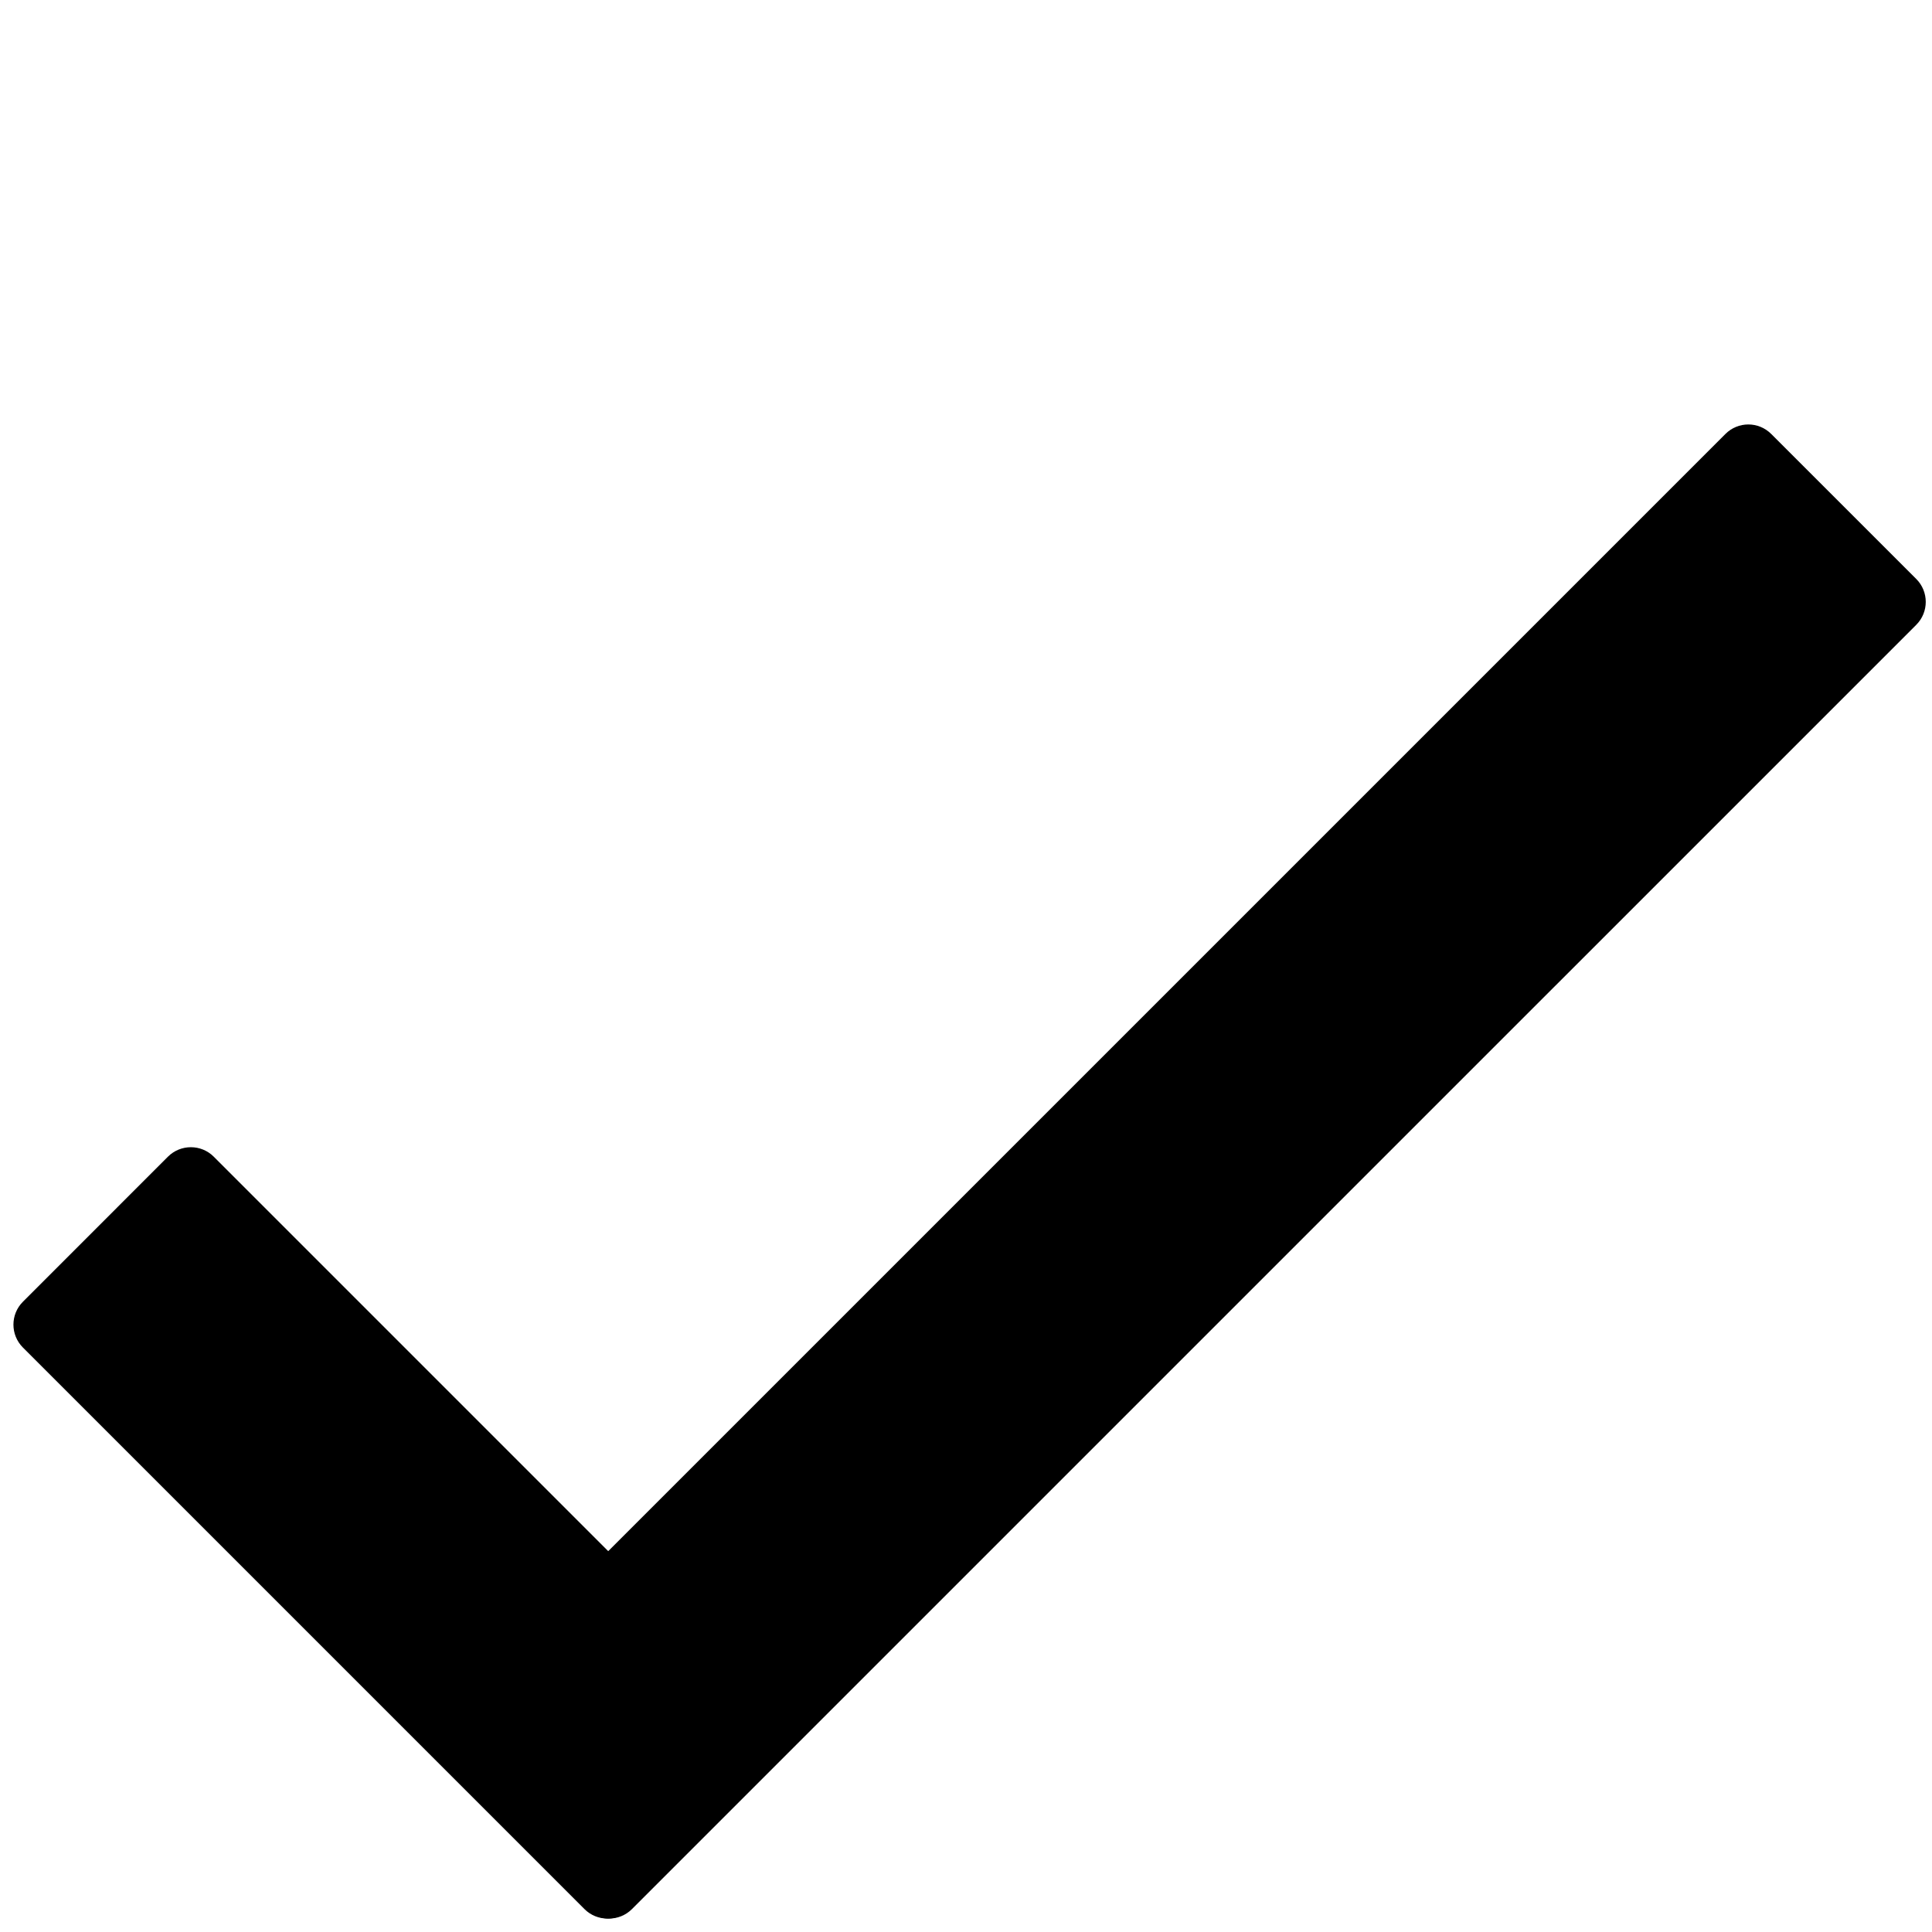
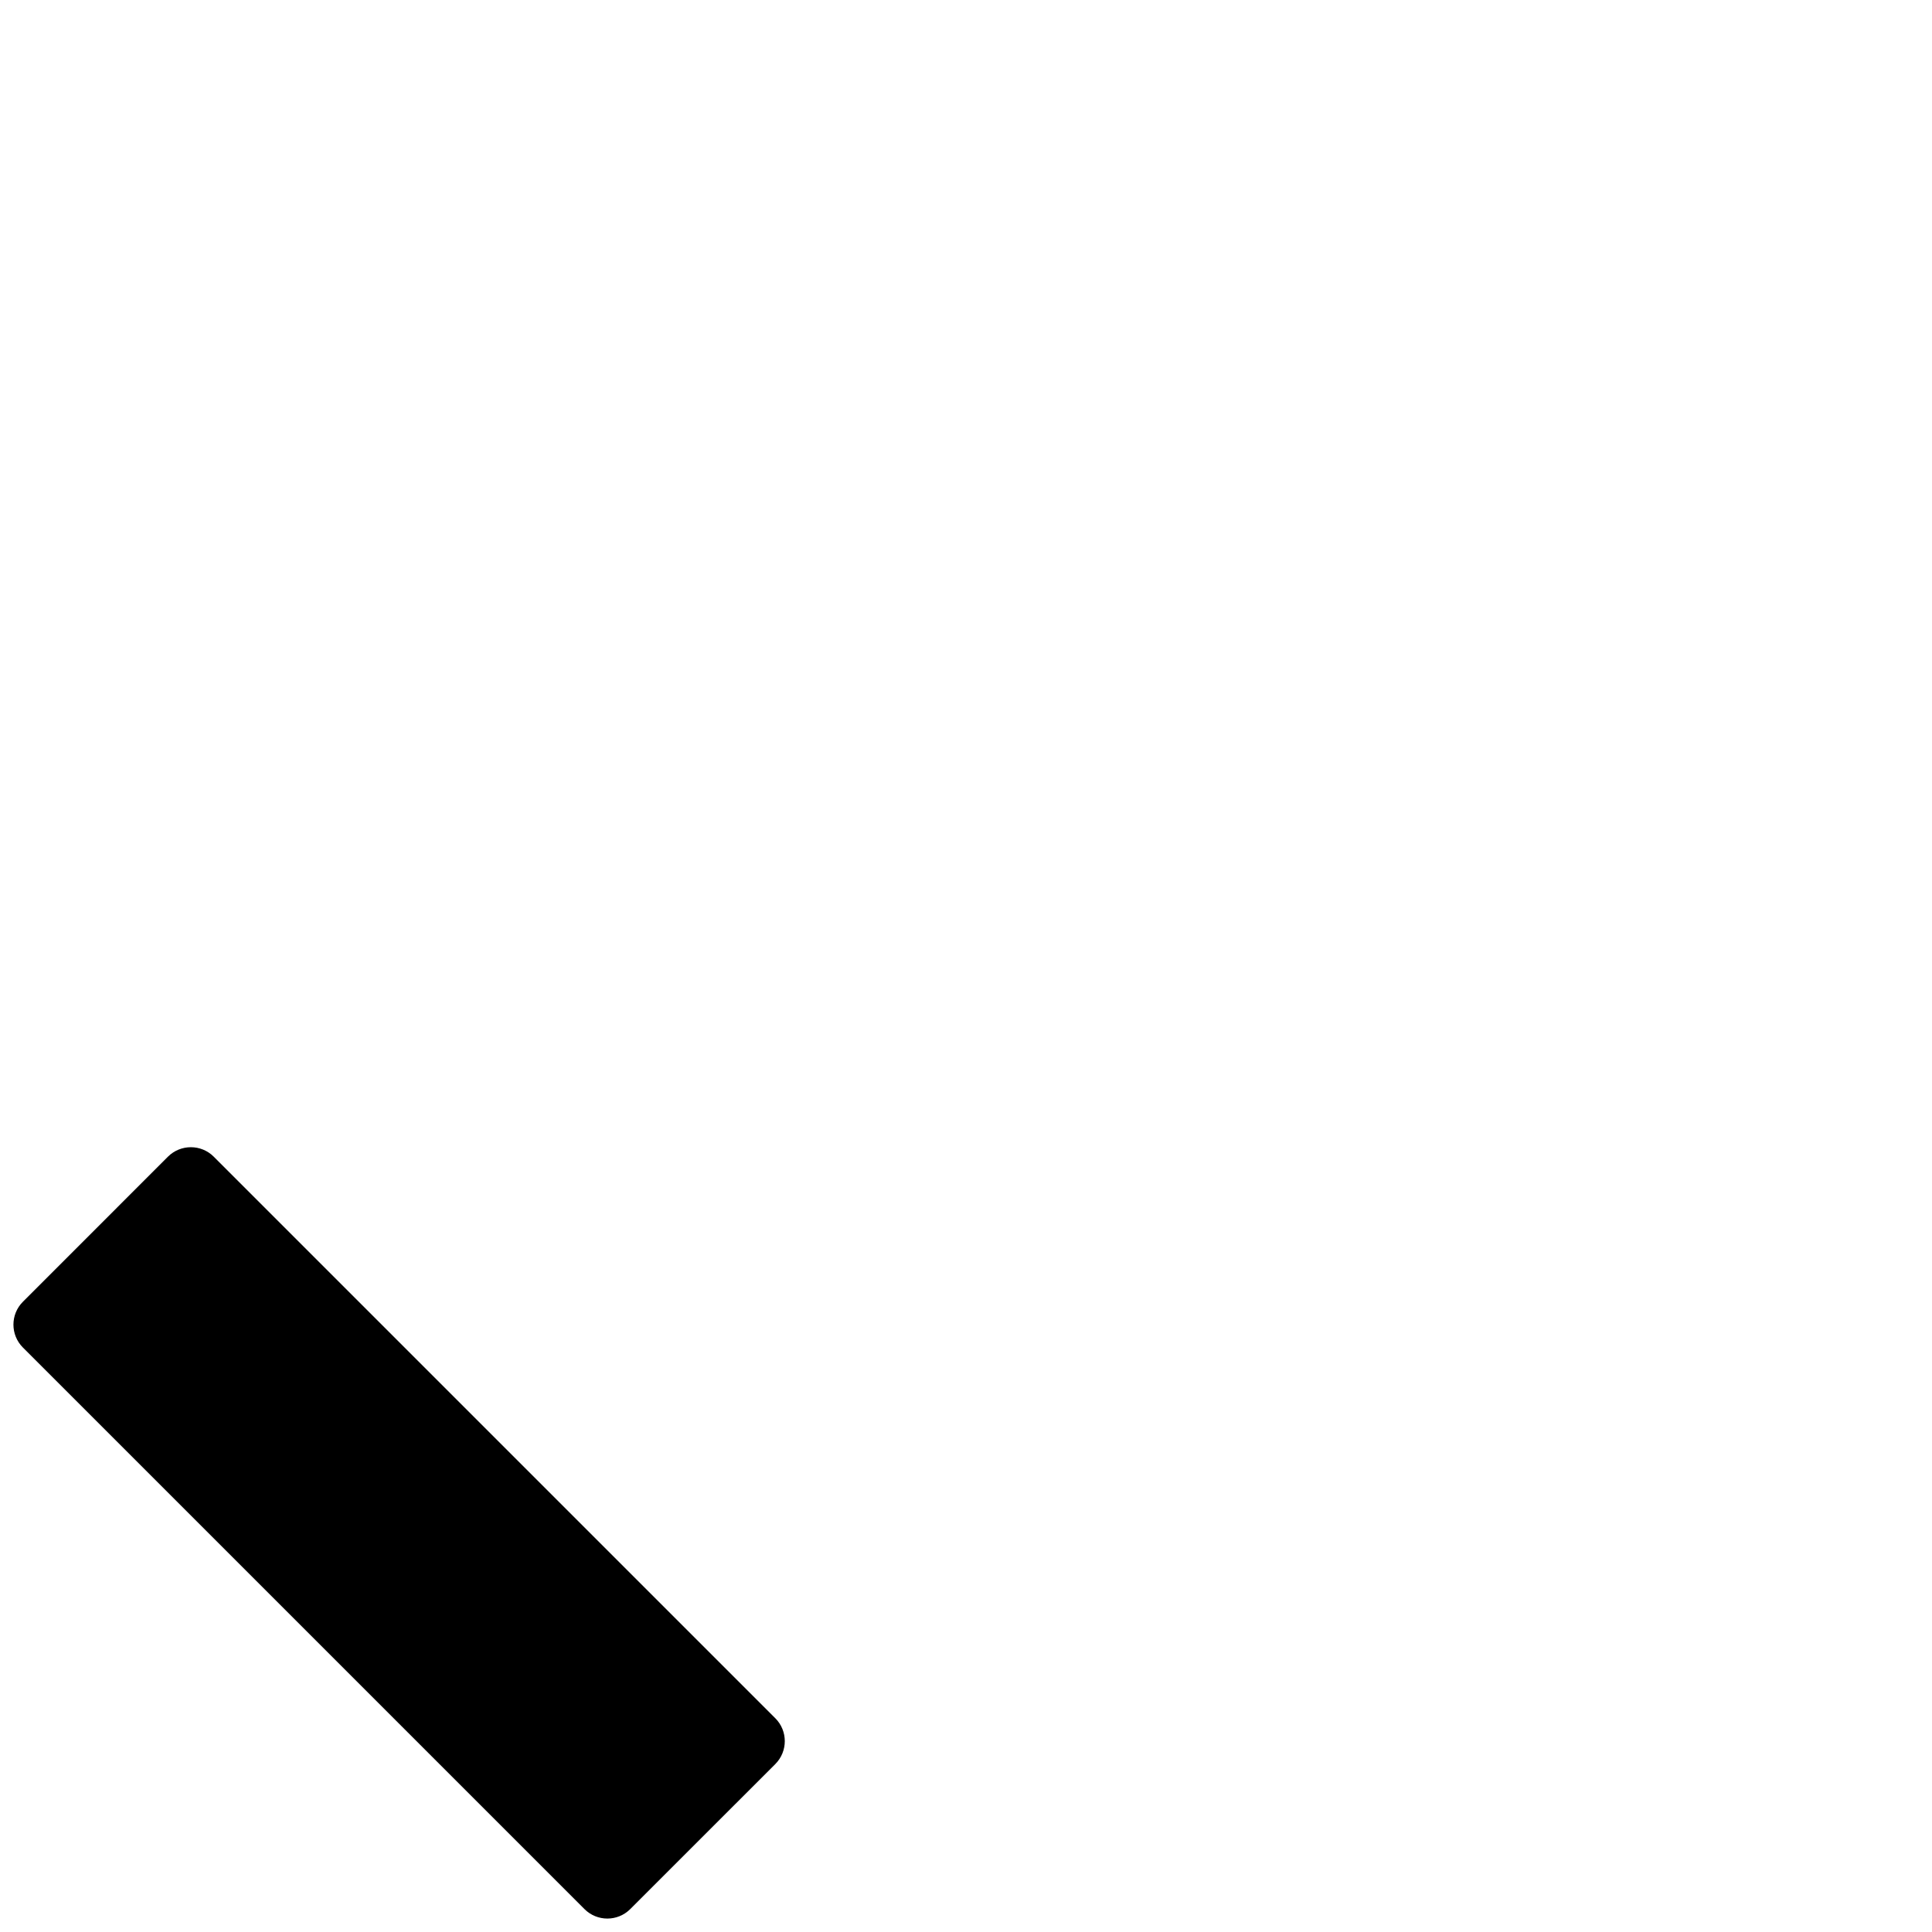
<svg xmlns="http://www.w3.org/2000/svg" width="100%" height="100%" viewBox="0 0 50 50" version="1.1" xml:space="preserve" style="fill-rule:evenodd;clip-rule:evenodd;stroke-linejoin:round;stroke-miterlimit:2;">
  <path d="M20.065,45.654c0.327,-0.328 0.327,-0.859 -0,-1.186l-14.533,-14.533c-0.327,-0.327 -0.858,-0.327 -1.186,0l-3.753,3.754c-0.327,0.327 -0.327,0.858 -0,1.185l14.533,14.533c0.327,0.327 0.858,0.327 1.185,0l3.754,-3.753Z" />
-   <path d="M45.839,11.231c-0.327,-0.328 -0.858,-0.328 -1.185,-0l-33.238,33.237c-0.327,0.327 -0.327,0.858 0,1.186l3.754,3.753c0.327,0.327 0.858,0.327 1.185,0l33.238,-33.237c0.327,-0.327 0.327,-0.859 0,-1.186l-3.754,-3.753Z" />
</svg>